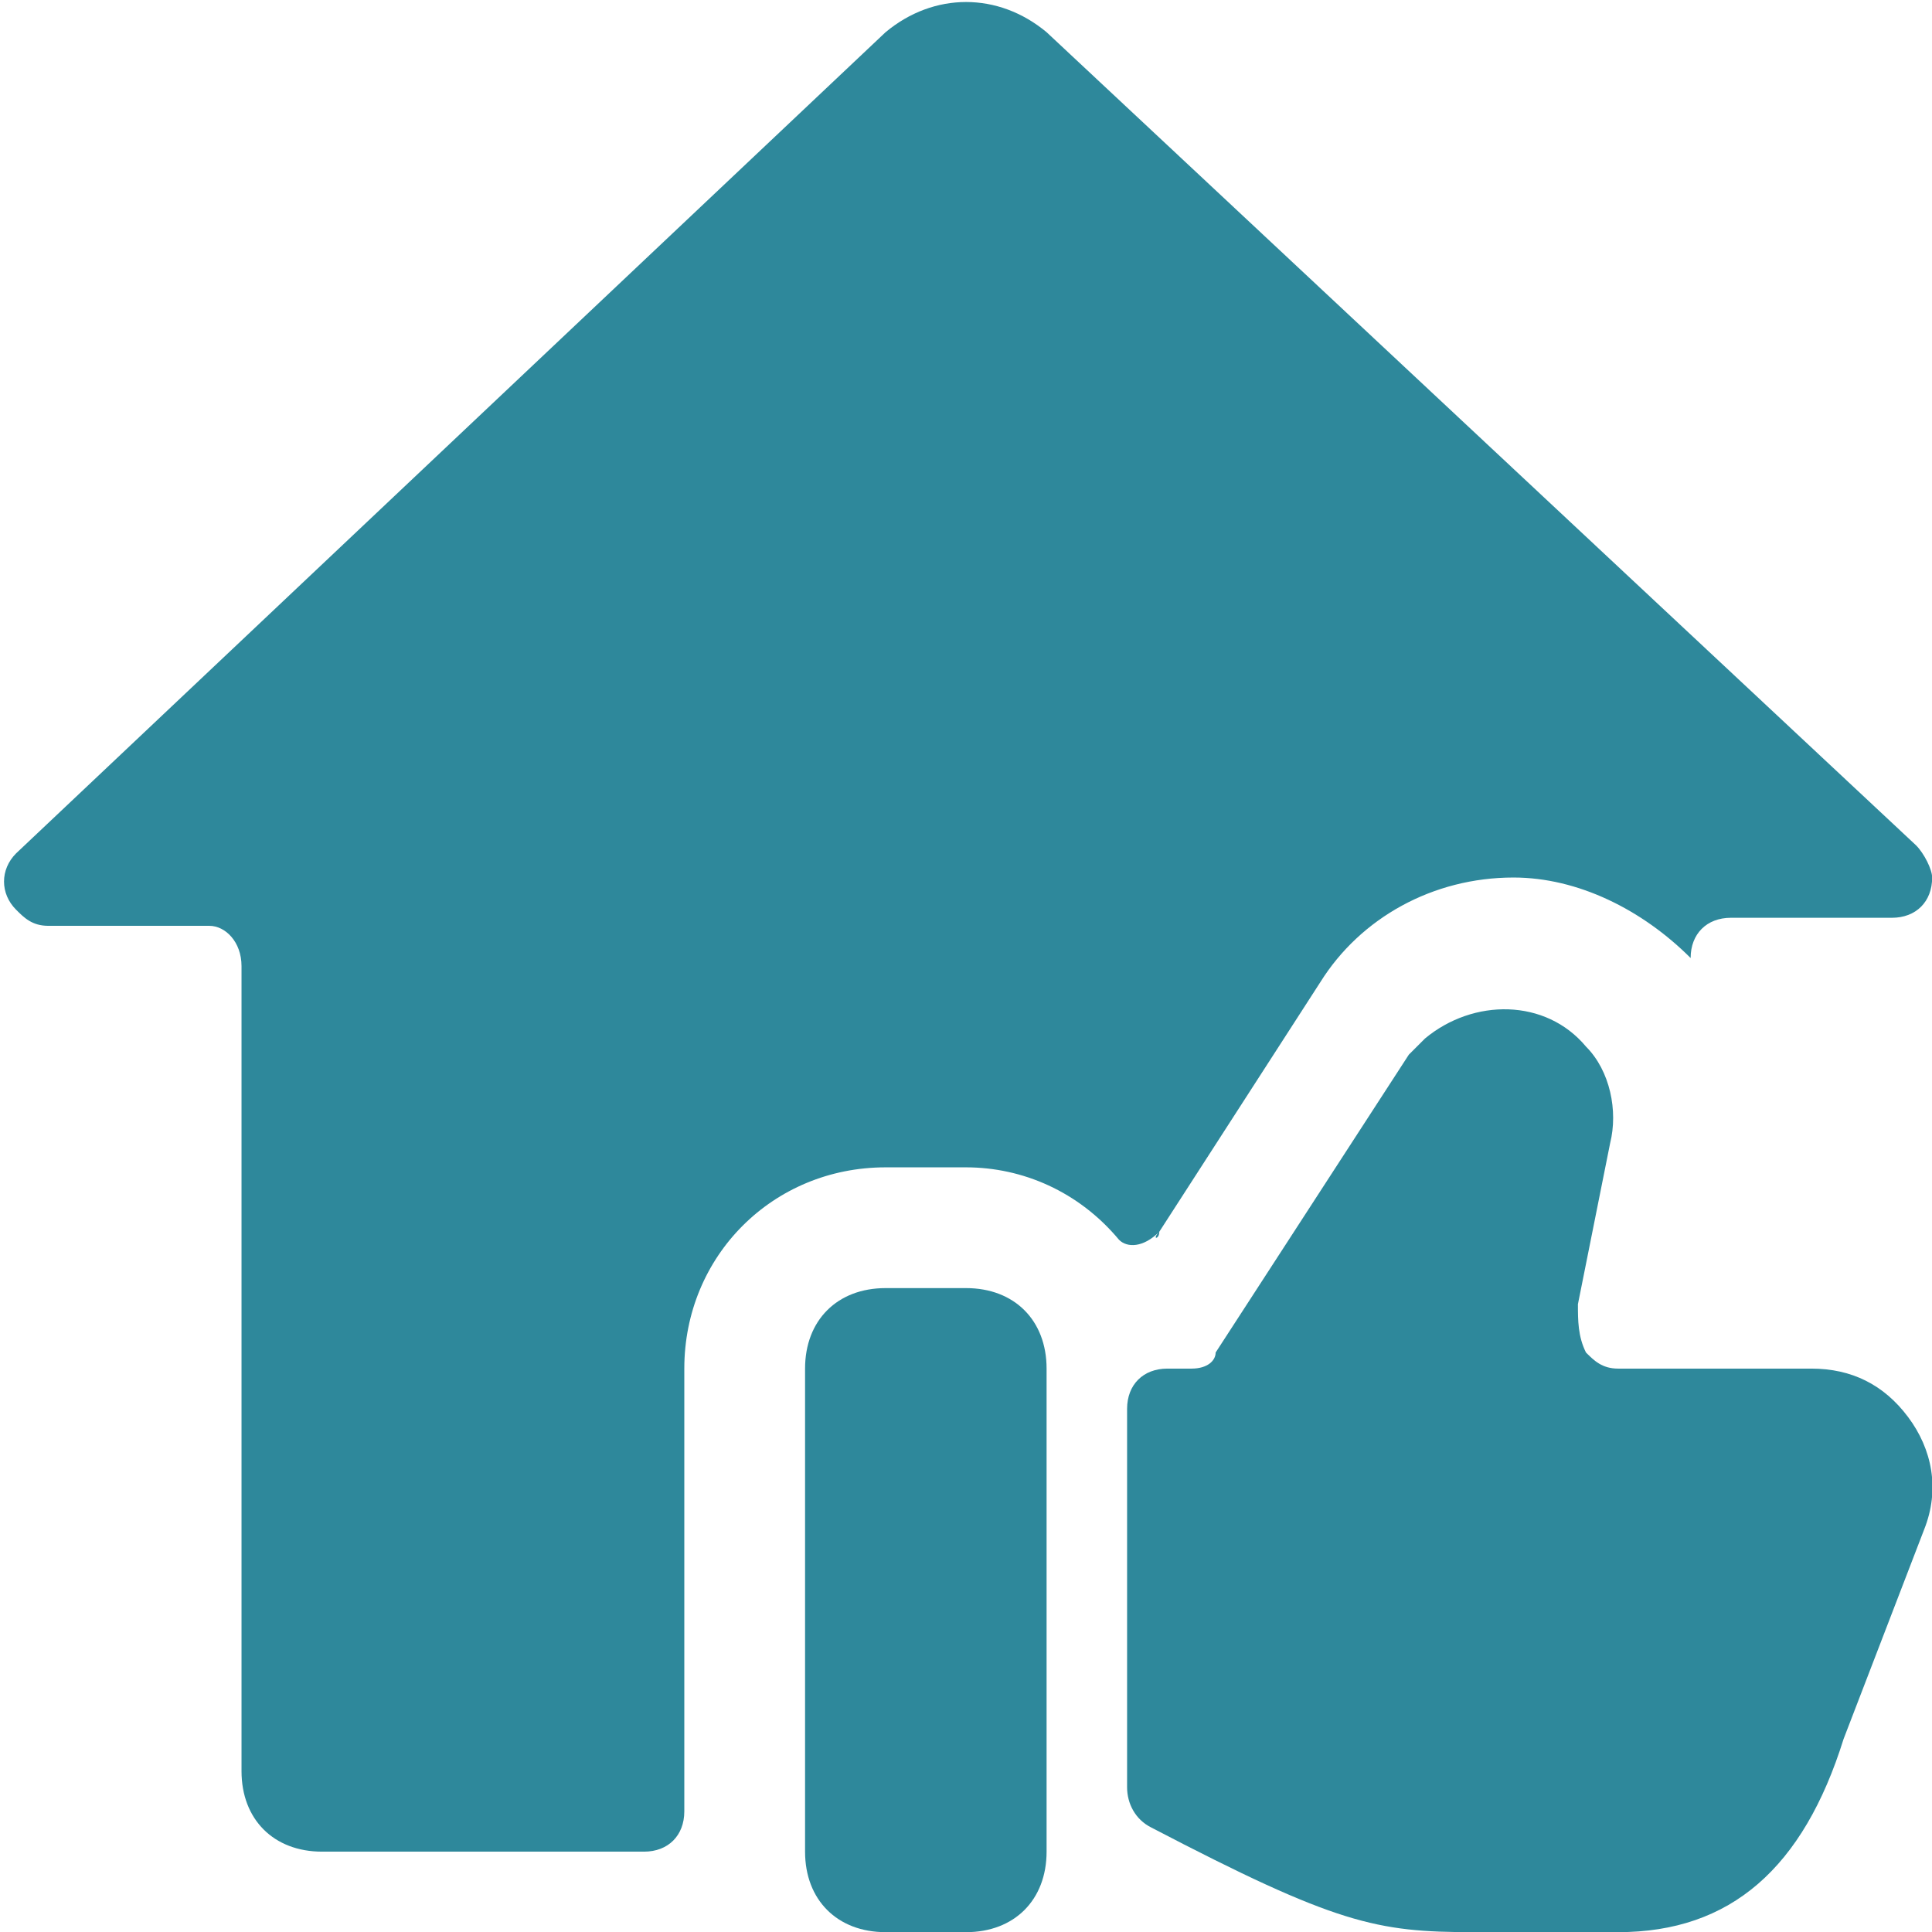
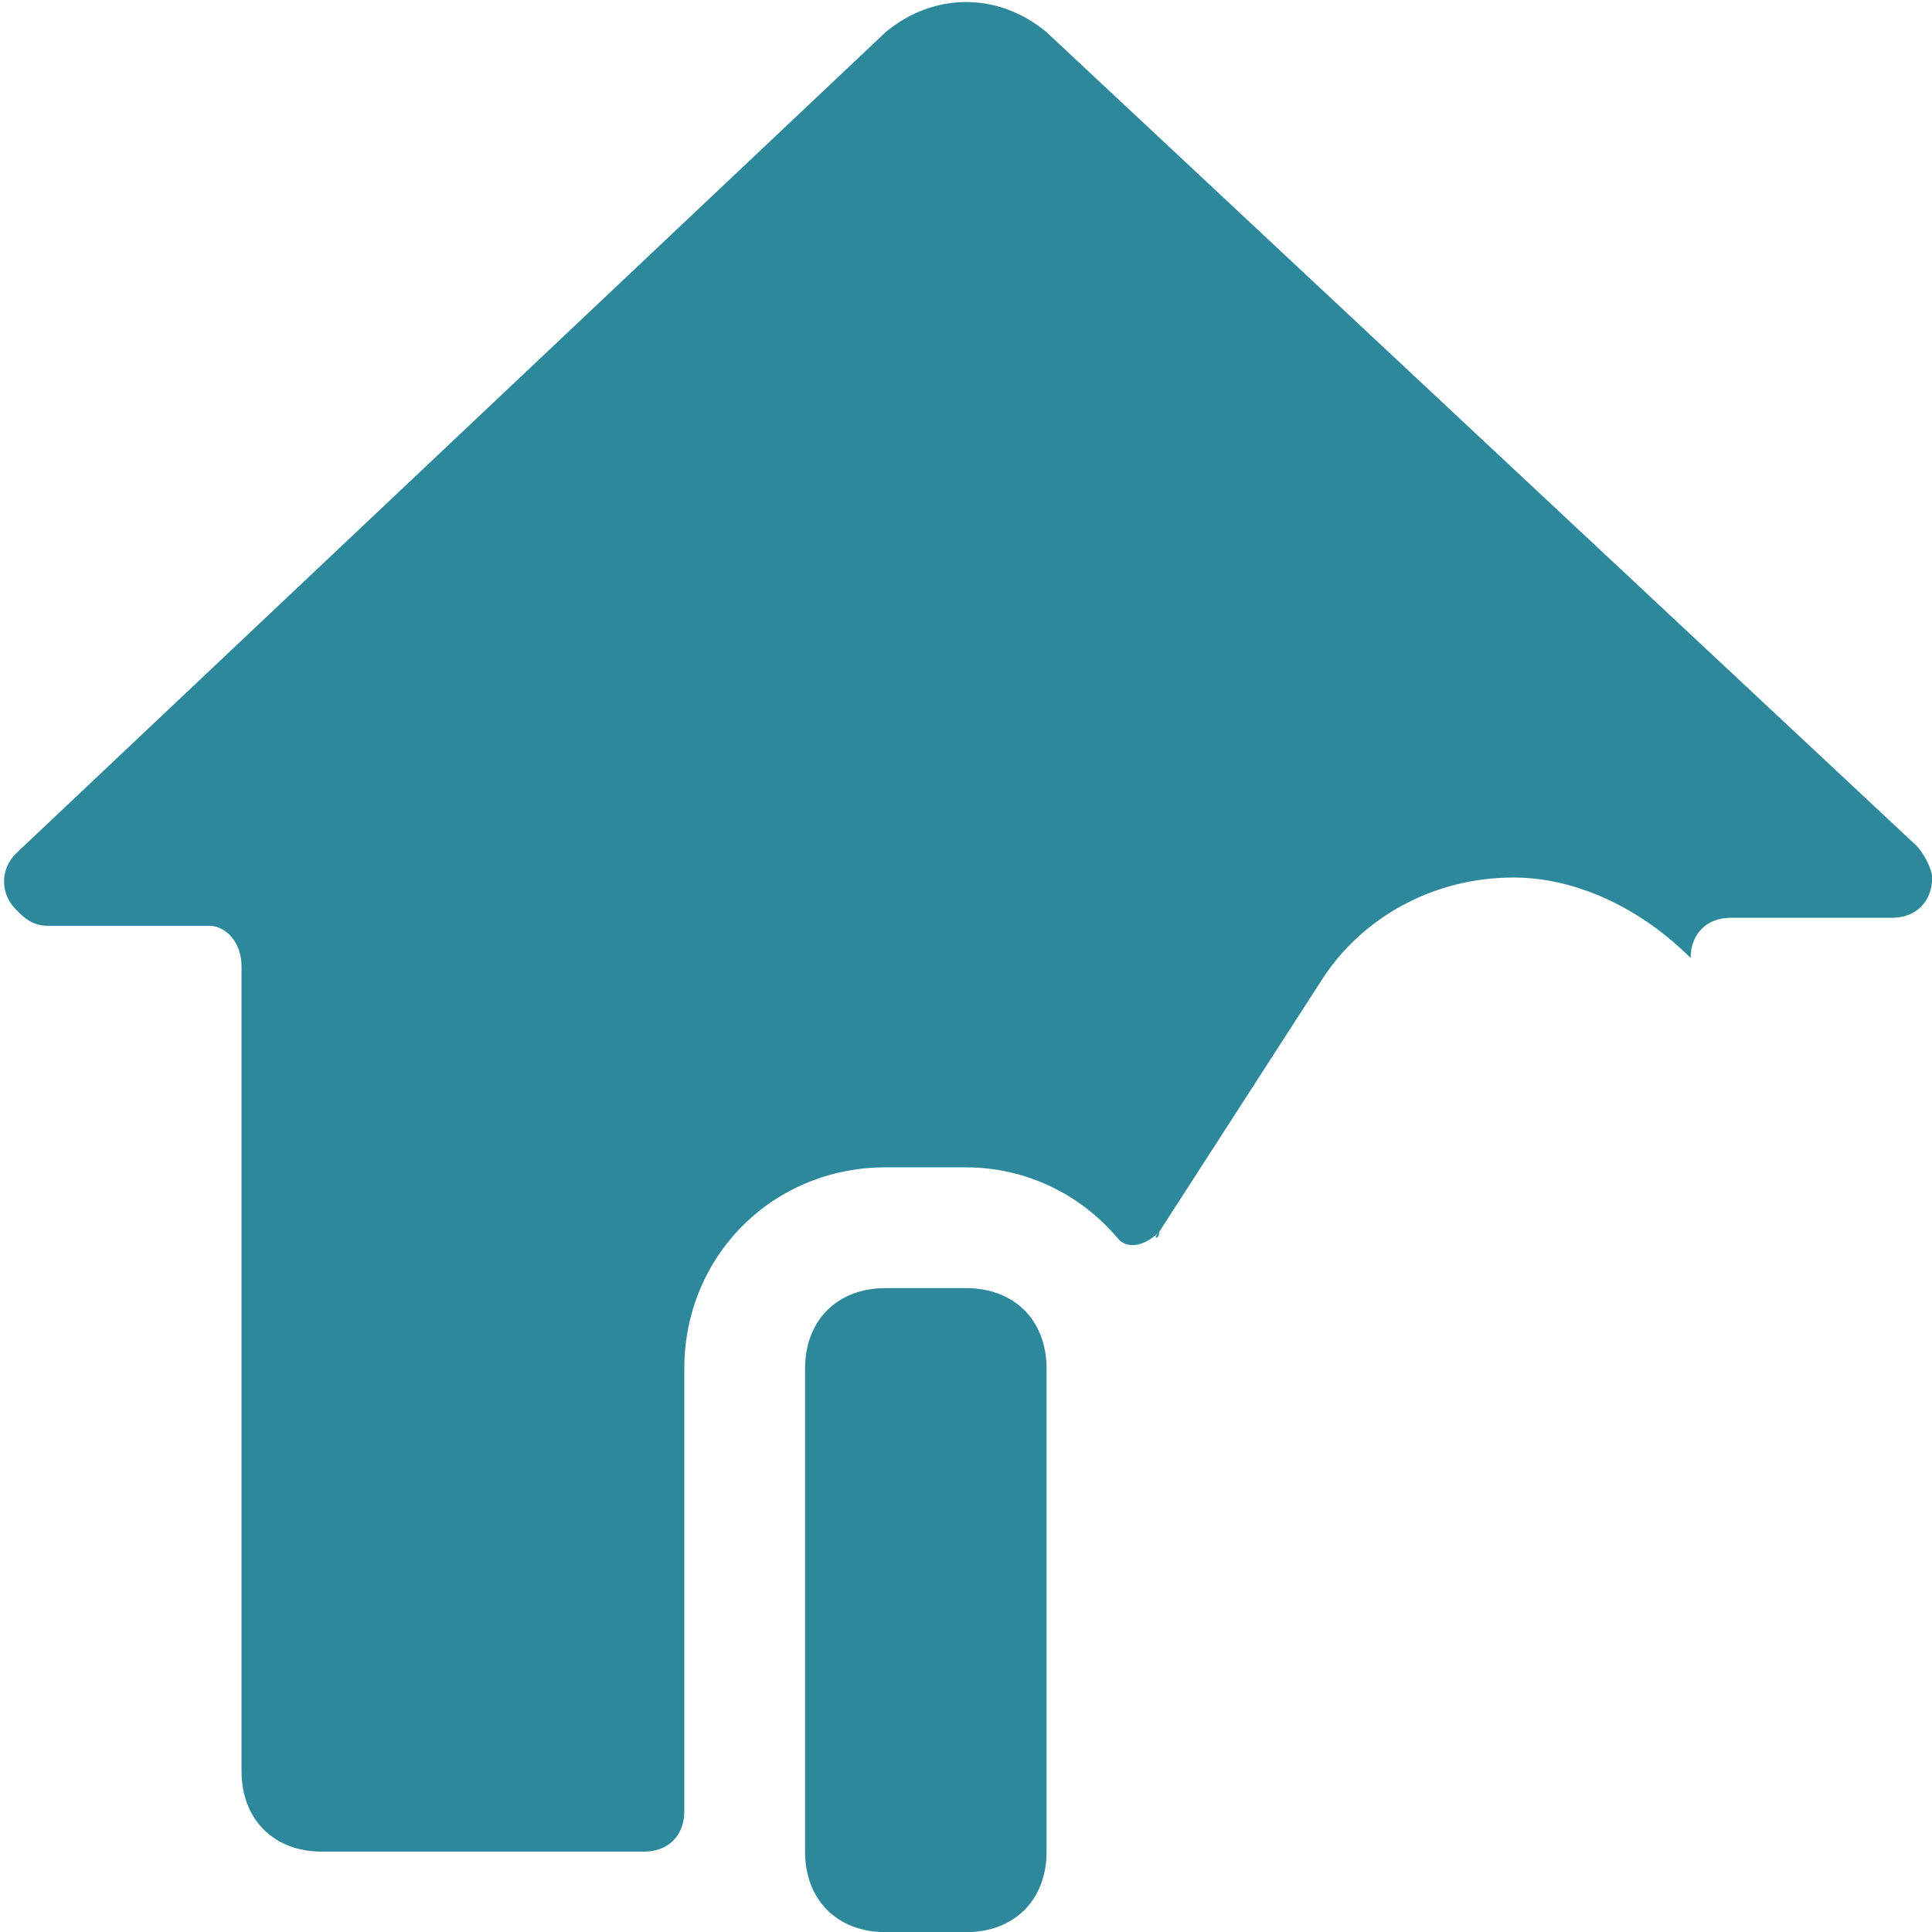
<svg xmlns="http://www.w3.org/2000/svg" version="1.1" id="Ebene_1" x="0px" y="0px" viewBox="0 0 100 100" style="enable-background:new 0 0 100 100;" xml:space="preserve">
  <style type="text/css">
	.st0{fill:#2E889B;}
</style>
  <g transform="matrix(4.167,0,0,4.167,0,0)">
    <g>
      <path class="st0" d="M14.4,15.3l2-3.1c0.5-0.8,1.4-1.3,2.4-1.3c0.8,0,1.6,0.4,2.2,1l0,0l0,0c0-0.3,0.2-0.5,0.5-0.5h2    c0.3,0,0.5-0.2,0.5-0.5c0-0.1-0.1-0.3-0.2-0.4L13,0.4c-0.6-0.5-1.4-0.5-2,0L0.2,10.6c-0.2,0.2-0.2,0.5,0,0.7    c0.1,0.1,0.2,0.2,0.4,0.2h2C2.8,11.5,3,11.7,3,12v10c0,0.6,0.4,1,1,1h4c0.3,0,0.5-0.2,0.5-0.5V17c0-1.4,1.1-2.5,2.5-2.5h1    c0.7,0,1.4,0.3,1.9,0.9C14,15.5,14.2,15.5,14.4,15.3C14.3,15.4,14.4,15.4,14.4,15.3L14.4,15.3z" />
      <path class="st0" d="M11,16h1c0.6,0,1,0.4,1,1v6c0,0.6-0.4,1-1,1h-1c-0.6,0-1-0.4-1-1v-6C10,16.4,10.4,16,11,16z" />
-       <path class="st0" d="M23.7,17.6L23.7,17.6C23.4,17.2,23,17,22.5,17h-2.4c-0.2,0-0.3-0.1-0.4-0.2c-0.1-0.2-0.1-0.4-0.1-0.6l0.4-2    c0.1-0.4,0-0.9-0.3-1.2c-0.5-0.6-1.4-0.6-2-0.1c-0.1,0.1-0.1,0.1-0.2,0.2l-2.4,3.7C15.1,16.9,15,17,14.8,17h-0.3    c-0.3,0-0.5,0.2-0.5,0.5v4.7c0,0.2,0.1,0.4,0.3,0.5c2.3,1.2,2.8,1.3,4,1.3h1.8c1.4,0,2.3-0.8,2.8-2.4l1-2.6    C24.1,18.5,24,18,23.7,17.6z" />
    </g>
  </g>
</svg>